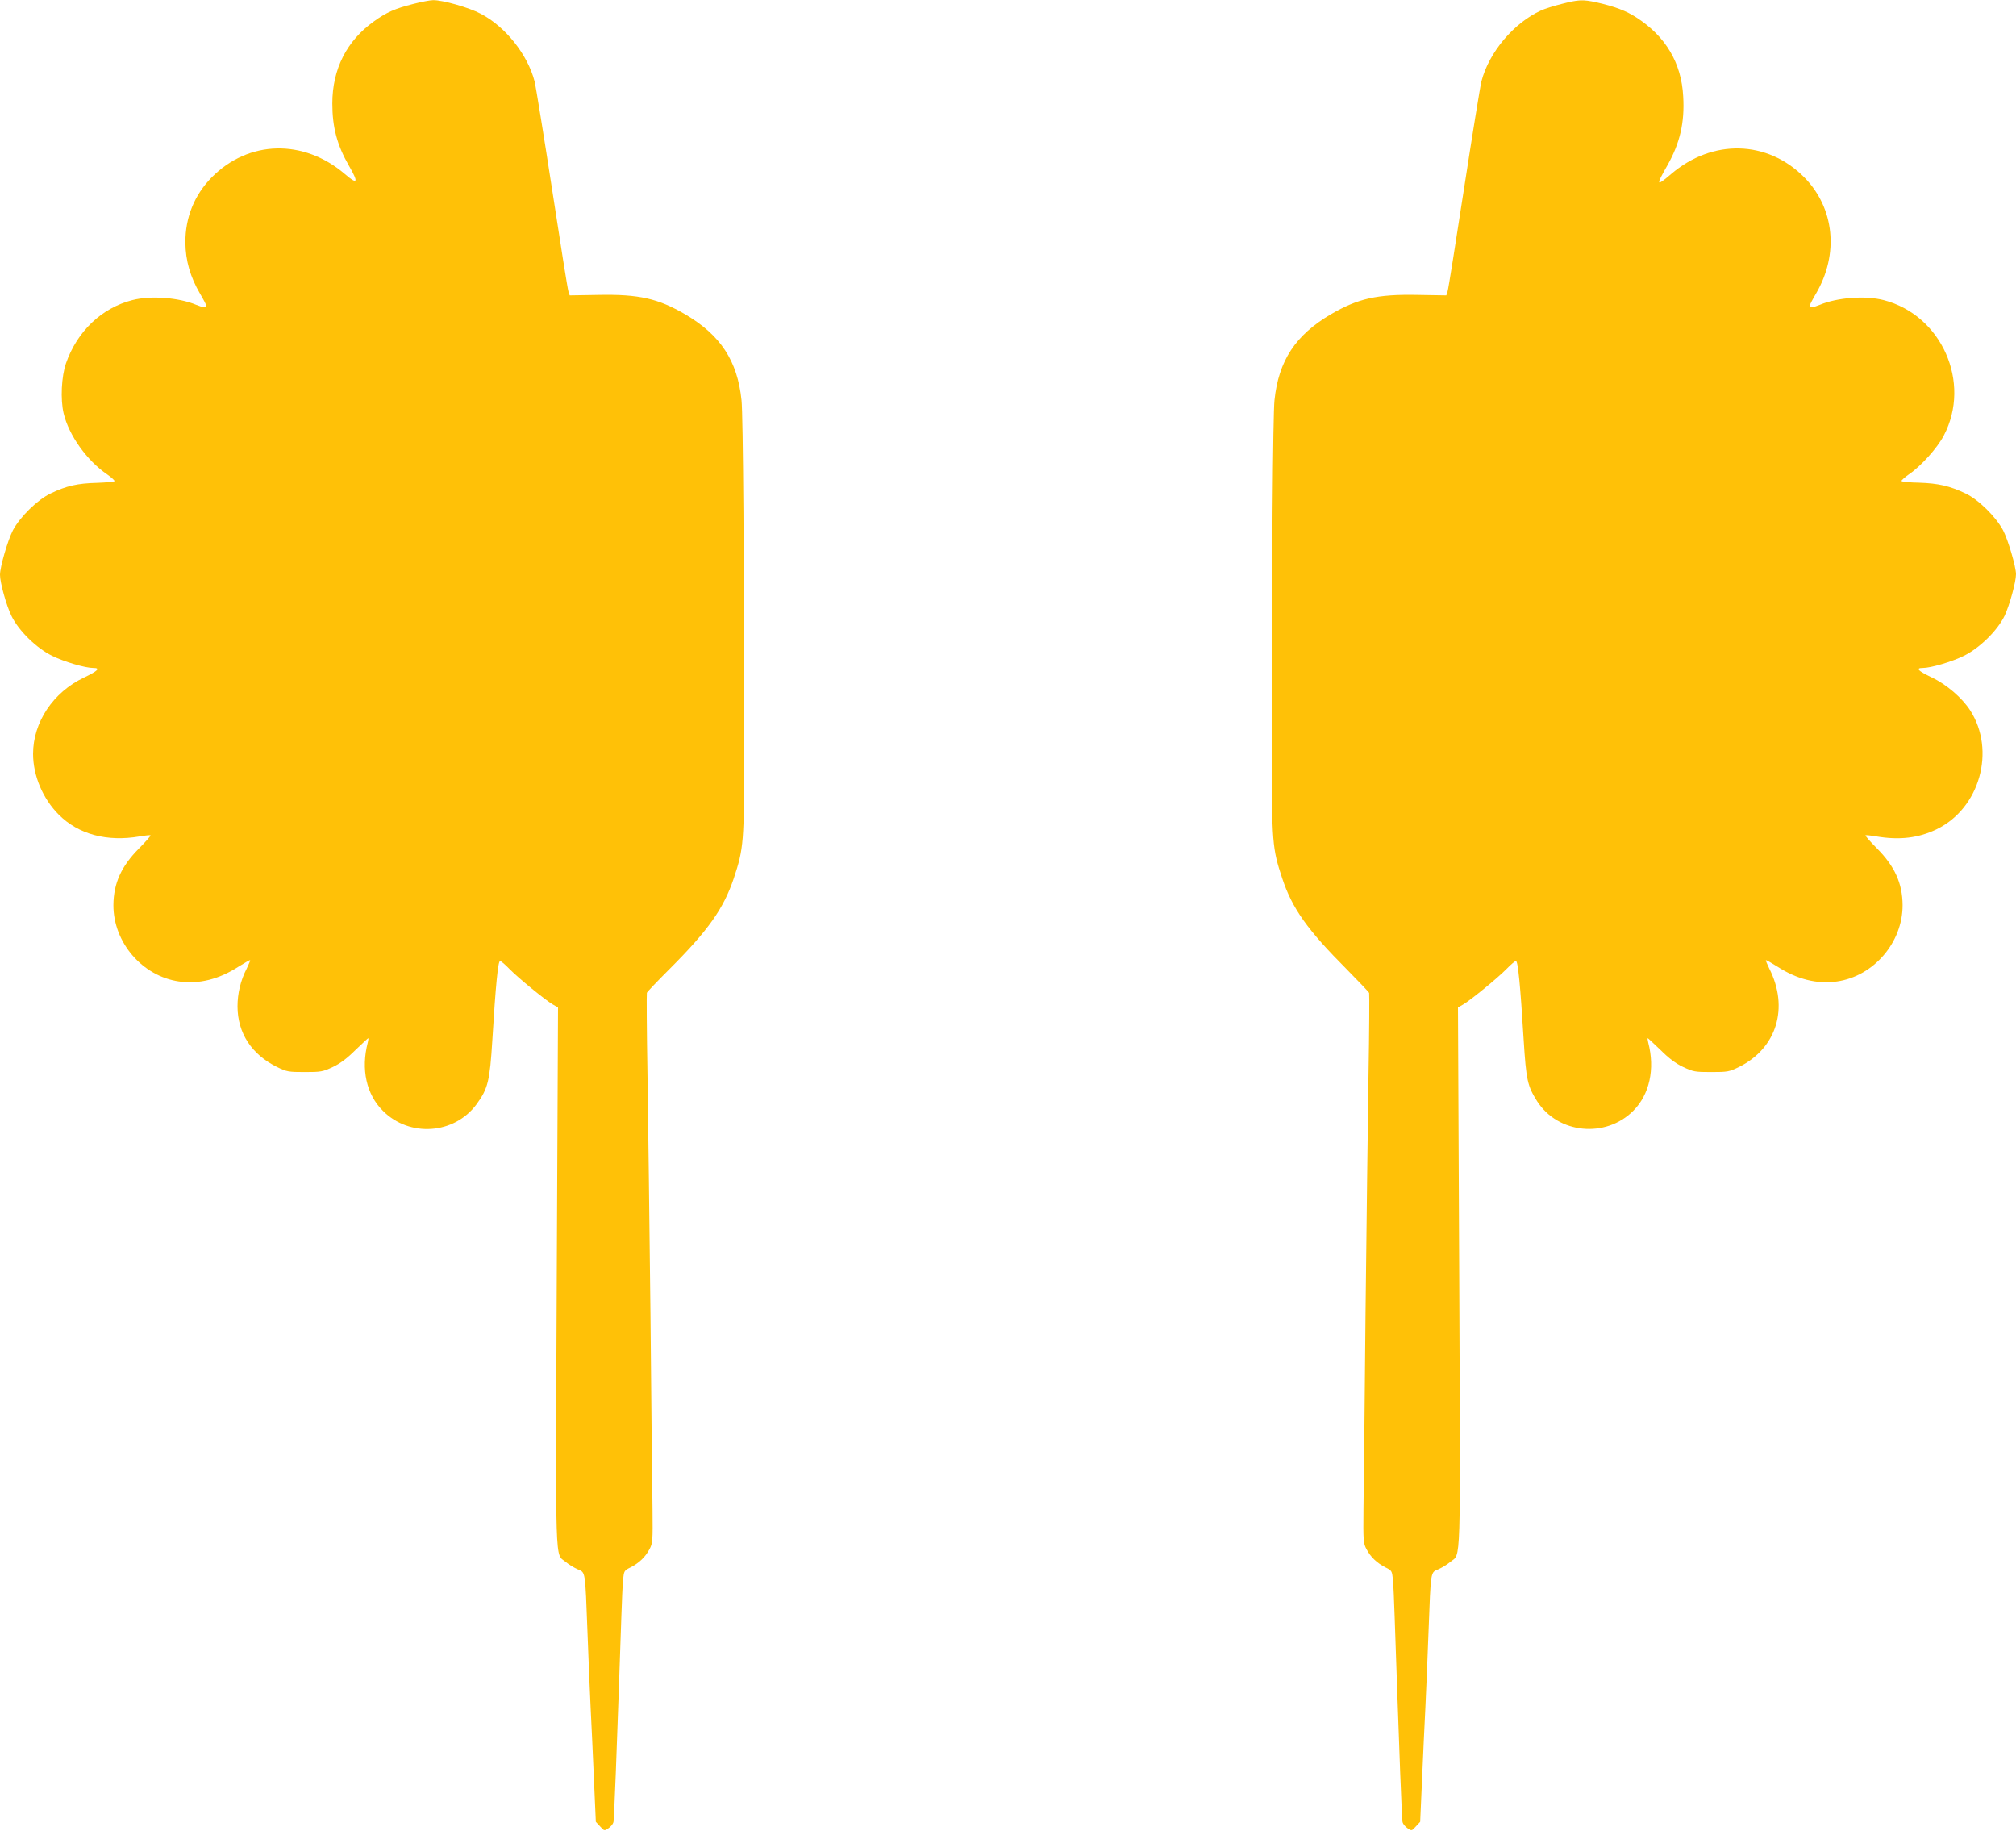
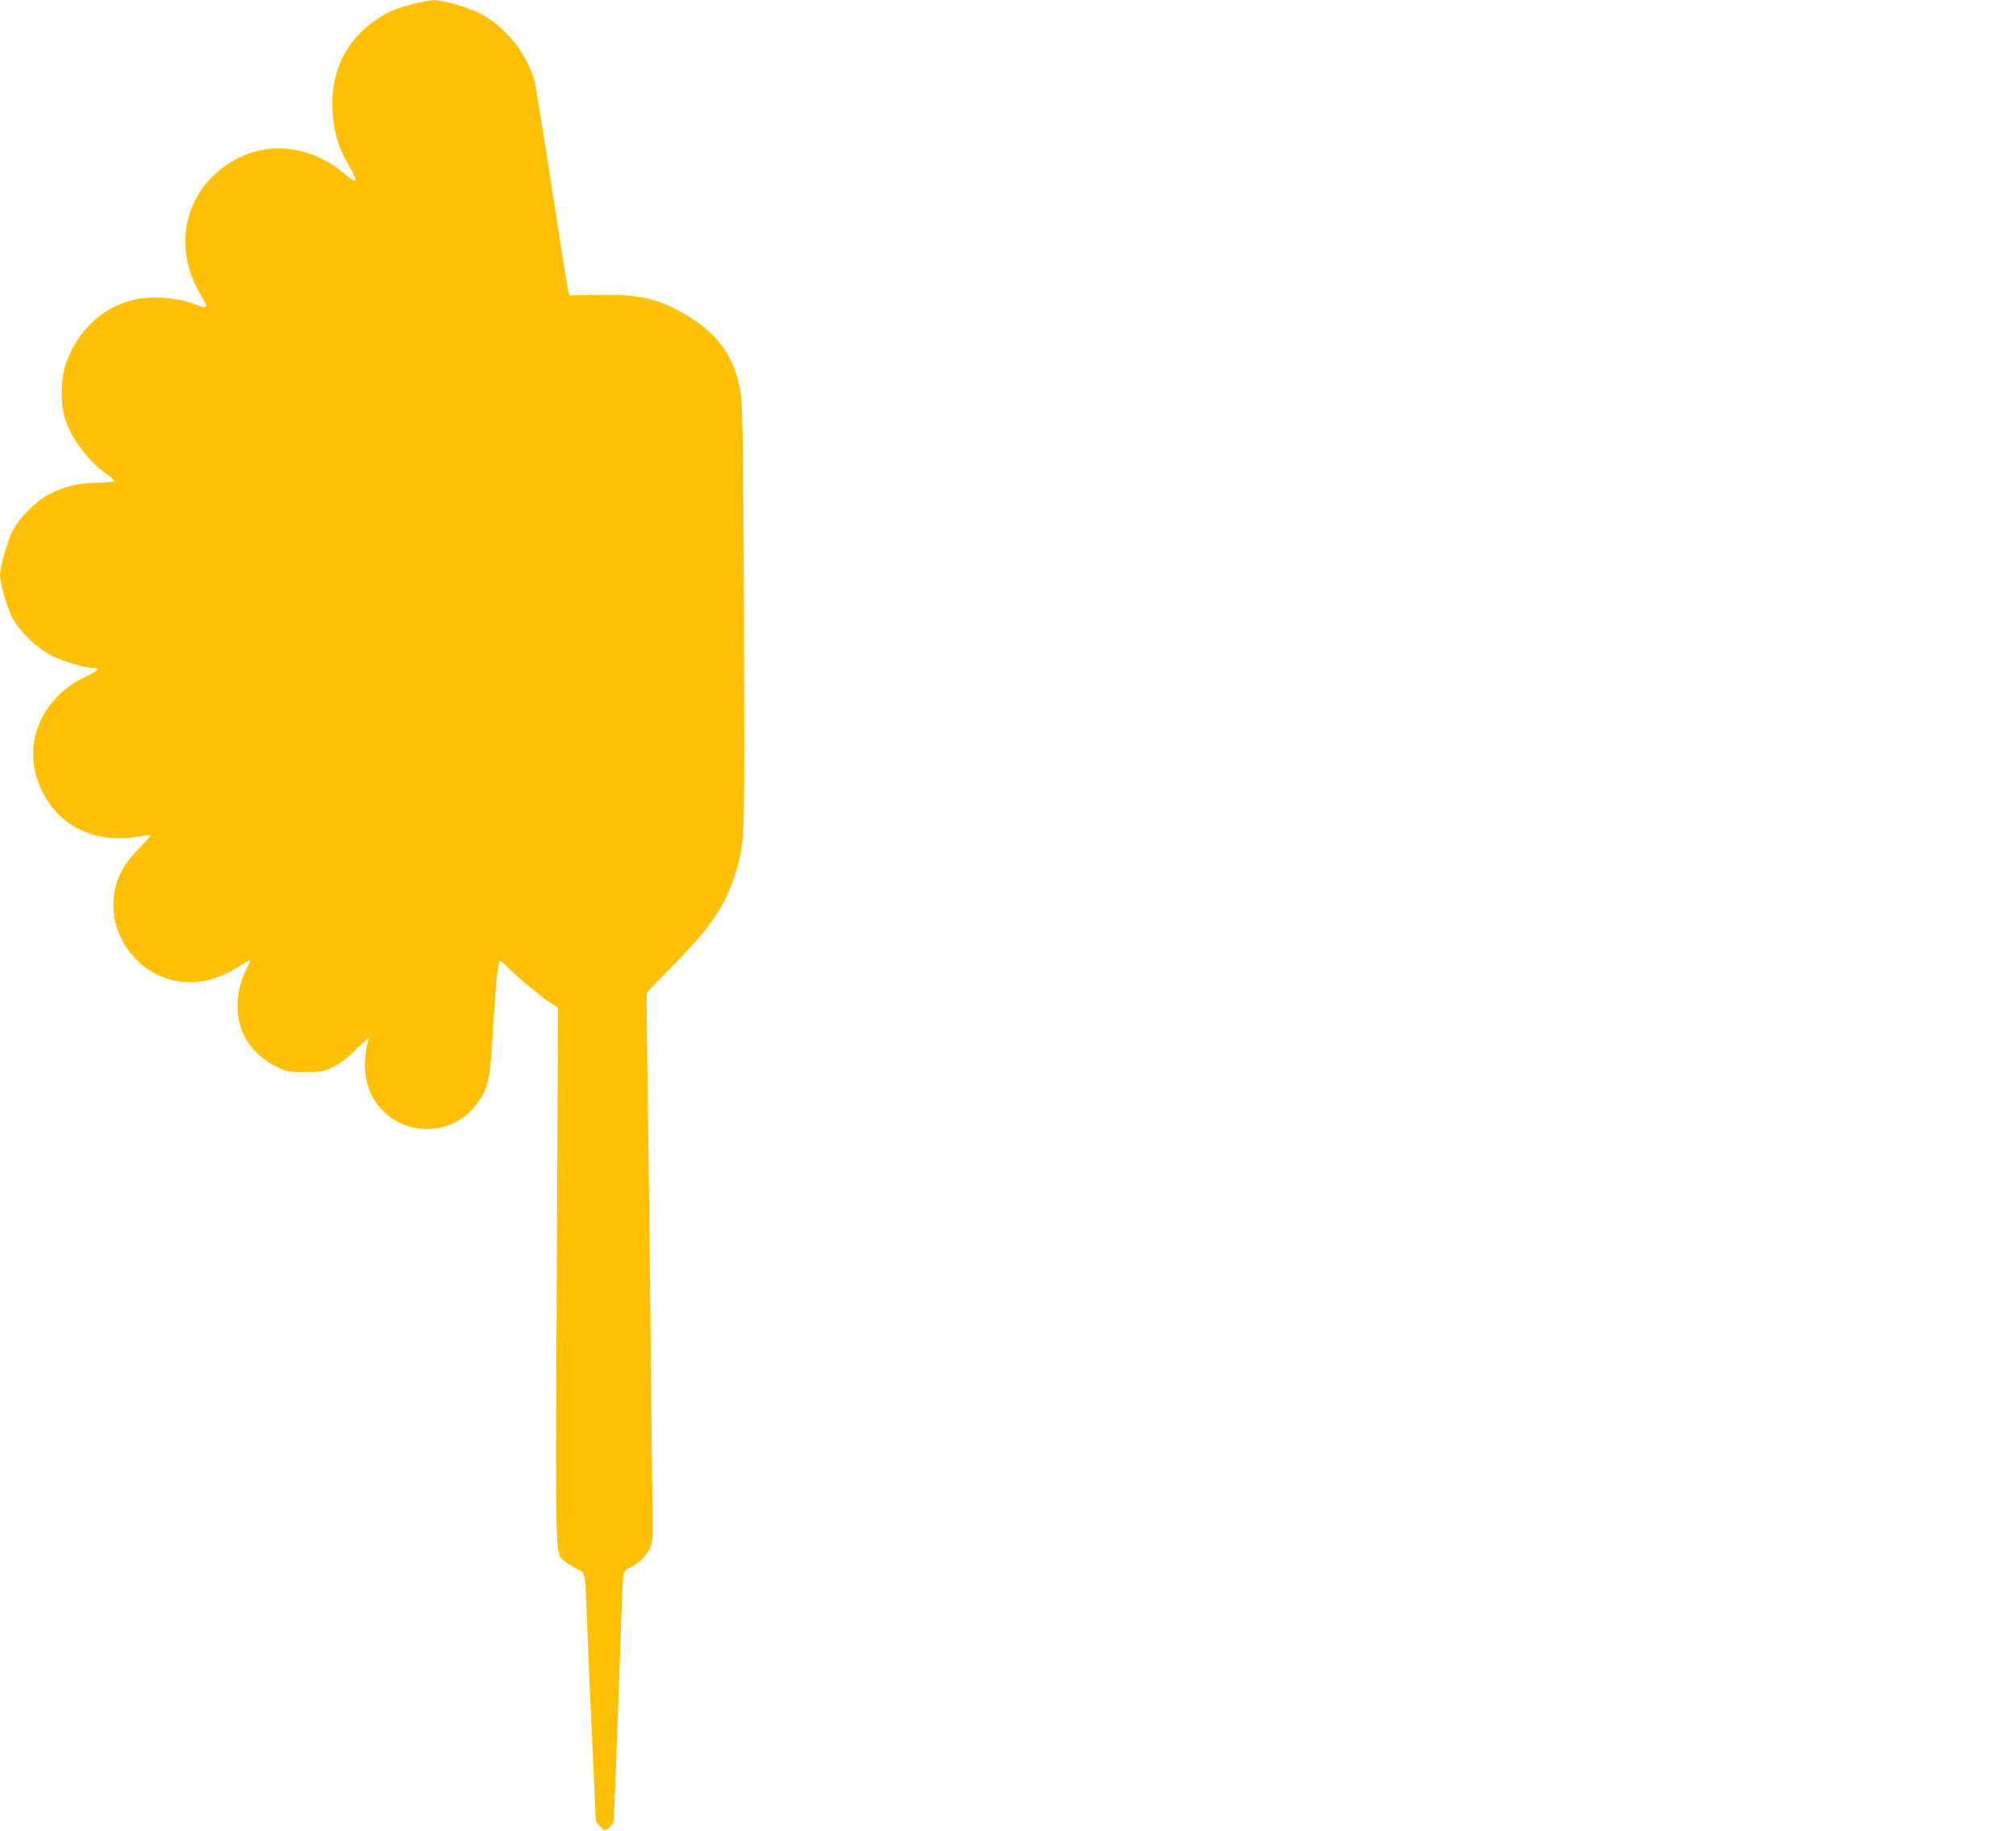
<svg xmlns="http://www.w3.org/2000/svg" version="1.0" width="1280pt" height="1162pt" viewBox="0 0 1280 1162" preserveAspectRatio="xMidYMid meet">
  <g transform="translate(0,1162) scale(0.1,-0.1)" fill="#ffc107" stroke="none">
    <path d="M2624 11595 c-115 -29 -170 -53 -249 -110 -173 -123 -265 -303 -265 -522 0 -151 30 -264 106 -396 62 -107 55 -122 -26 -52 -263 225 -612 216 -846 -21 -110 -112 -168 -255 -167 -414 1 -114 31 -218 93 -324 22 -37 40 -72 40 -77 0 -13 -23 -11 -64 6 -112 47 -290 60 -406 30 -195 -50 -350 -198 -421 -401 -29 -83 -36 -229 -15 -318 33 -139 148 -300 276 -387 27 -19 48 -38 47 -43 -2 -4 -52 -9 -112 -11 -122 -3 -194 -19 -293 -67 -83 -39 -195 -149 -240 -234 -33 -64 -82 -232 -82 -283 0 -49 40 -194 73 -261 45 -93 158 -204 258 -253 77 -38 210 -77 261 -77 48 0 31 -18 -59 -61 -196 -93 -323 -284 -323 -484 0 -139 62 -285 163 -386 124 -125 307 -174 514 -138 35 6 66 9 69 7 2 -3 -31 -41 -74 -84 -112 -113 -161 -221 -162 -359 -1 -237 184 -452 417 -485 127 -18 254 14 379 95 38 24 70 42 72 40 2 -1 -8 -25 -21 -52 -40 -77 -59 -160 -59 -242 1 -169 89 -304 251 -384 62 -30 72 -32 176 -32 103 0 114 2 178 32 47 22 91 55 144 108 43 41 79 75 81 75 2 0 1 -12 -3 -28 -44 -169 -9 -329 96 -433 169 -170 454 -150 595 42 72 99 84 146 100 408 21 347 36 501 49 501 6 0 33 -23 60 -51 57 -58 227 -197 275 -225 l33 -19 -8 -1710 c-8 -1889 -12 -1752 56 -1809 19 -16 53 -37 76 -47 51 -22 48 -2 63 -399 6 -162 15 -378 20 -480 5 -102 15 -306 21 -454 l12 -270 27 -29 c26 -29 27 -30 53 -12 15 10 29 27 32 39 2 11 9 154 15 316 6 162 15 410 20 550 5 140 12 336 15 435 3 99 8 206 11 238 6 56 7 58 48 78 54 28 93 65 119 114 21 38 22 51 20 255 -2 118 -8 674 -13 1235 -6 561 -15 1247 -19 1525 -5 278 -6 511 -4 518 3 7 67 74 143 150 248 248 344 384 409 577 63 190 66 223 66 830 0 1145 -7 2113 -17 2205 -26 250 -133 413 -358 545 -171 100 -293 128 -549 123 l-184 -3 -8 25 c-5 14 -51 306 -104 650 -53 344 -103 652 -111 684 -44 170 -185 347 -342 429 -76 40 -242 87 -302 86 -19 0 -76 -11 -126 -24z" />
-     <path d="M9915 11595 c-49 -12 -108 -31 -130 -41 -175 -80 -331 -266 -379 -450 -8 -32 -58 -340 -111 -684 -53 -344 -99 -636 -104 -650 l-8 -25 -184 3 c-256 5 -378 -23 -549 -123 -225 -132 -332 -295 -358 -545 -10 -91 -17 -1036 -17 -2205 0 -607 3 -640 66 -830 64 -193 160 -327 410 -578 75 -76 139 -143 142 -150 2 -7 1 -239 -4 -517 -4 -278 -13 -962 -19 -1520 -5 -558 -11 -1114 -13 -1235 -2 -209 -1 -222 20 -260 26 -49 65 -86 119 -114 41 -20 42 -22 48 -78 3 -32 8 -139 11 -238 3 -99 10 -295 15 -435 5 -140 14 -388 20 -550 6 -162 13 -305 15 -316 3 -12 17 -29 32 -39 26 -18 27 -17 53 12 l27 29 12 270 c6 148 16 352 21 454 5 102 14 318 20 480 15 397 12 377 63 399 23 10 57 31 76 47 68 57 64 -80 56 1808 l-8 1711 33 19 c48 28 218 167 275 225 27 28 54 51 60 51 13 0 28 -154 49 -500 16 -256 24 -293 86 -391 133 -206 434 -236 610 -60 103 103 139 265 95 433 -4 16 -5 28 -3 28 2 0 38 -34 81 -75 53 -53 97 -86 144 -108 64 -30 75 -32 178 -32 104 0 114 2 176 32 240 119 319 376 192 626 -13 27 -23 51 -21 52 2 2 34 -16 72 -40 125 -81 252 -113 379 -95 233 33 418 248 417 485 -1 138 -50 246 -162 359 -43 43 -76 81 -74 84 3 2 34 -1 69 -7 146 -25 268 -11 385 46 272 133 375 499 211 754 -51 79 -149 164 -244 209 -88 42 -105 60 -57 60 51 0 184 39 261 77 101 50 213 160 259 255 31 66 72 214 72 263 0 47 -50 218 -82 279 -46 86 -156 195 -239 234 -98 47 -172 64 -294 68 -60 1 -111 6 -112 11 -1 4 20 23 47 42 76 51 181 168 222 247 176 336 -14 764 -382 859 -116 30 -294 17 -406 -30 -41 -17 -64 -19 -64 -6 0 5 18 40 40 77 147 251 118 543 -74 738 -234 237 -583 246 -846 21 -95 -81 -98 -75 -23 56 79 140 110 271 100 437 -11 212 -111 381 -297 501 -64 42 -138 70 -253 96 -88 19 -113 18 -222 -10z" />
  </g>
</svg>